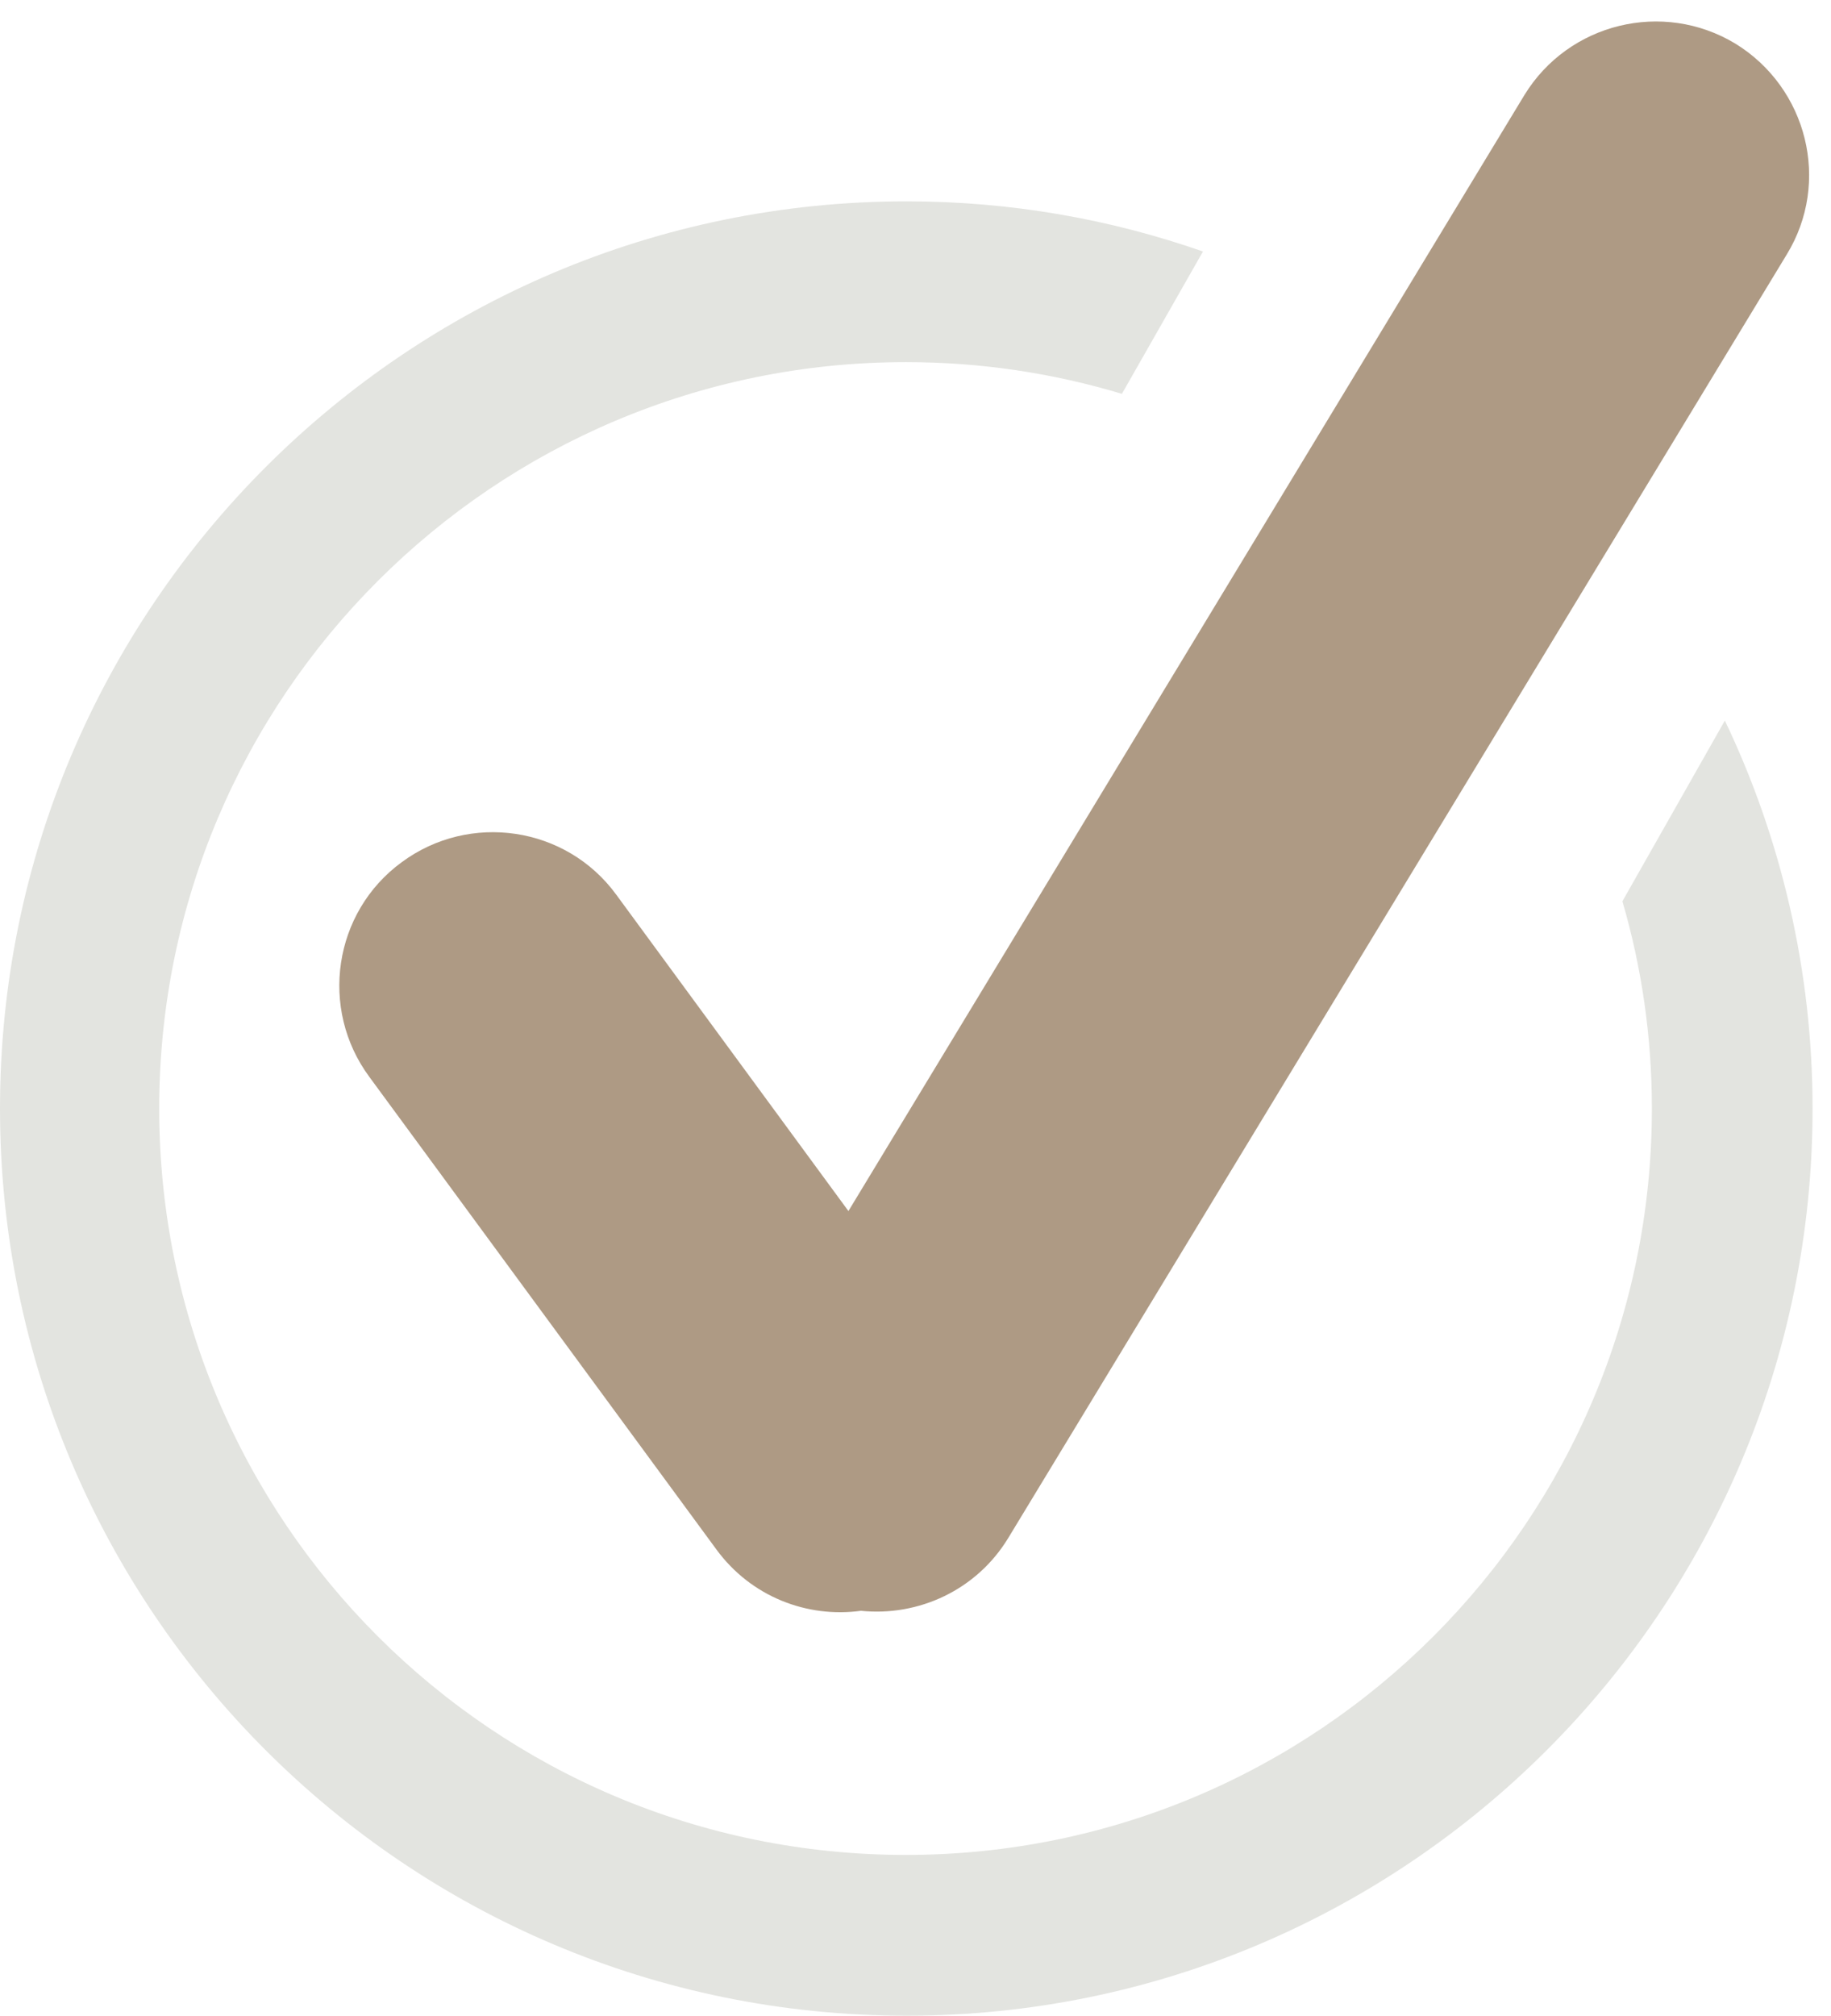
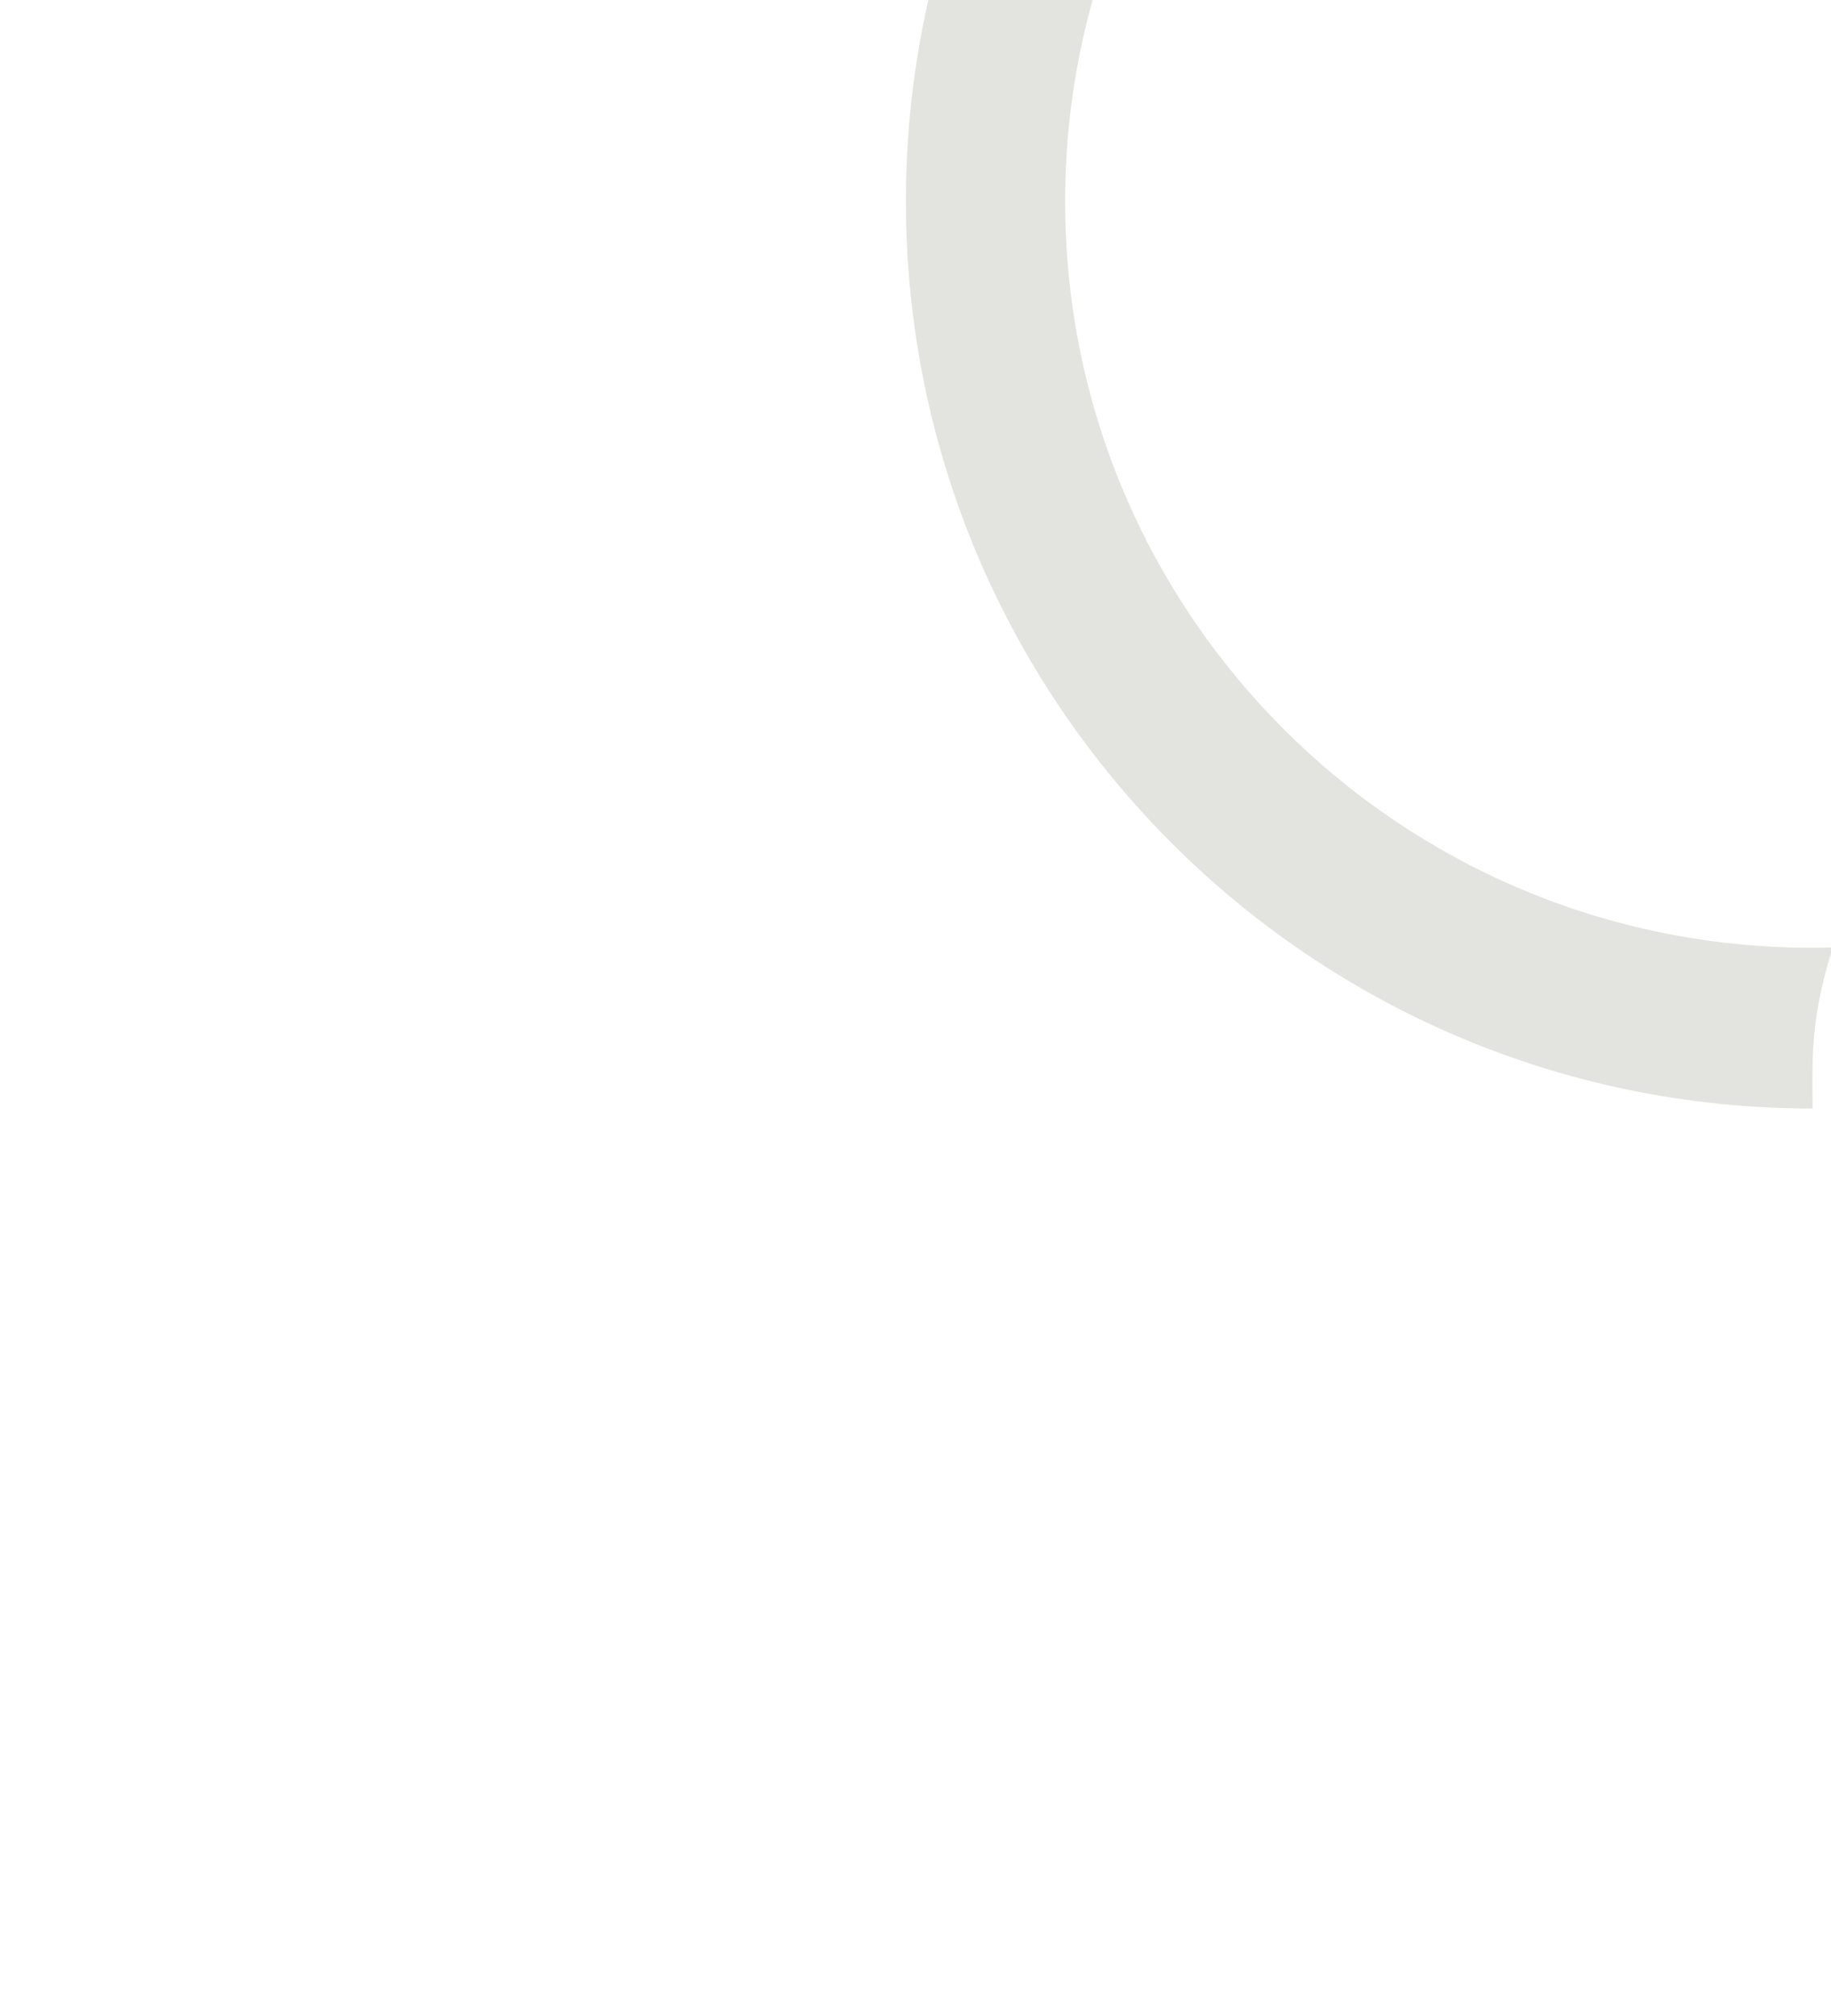
<svg xmlns="http://www.w3.org/2000/svg" fill="#000000" height="273.3" preserveAspectRatio="xMidYMid meet" version="1" viewBox="0.1 -2.9 248.4 273.3" width="248.4" zoomAndPan="magnify">
  <g id="change1_1">
-     <path d="M235.5,3c9.8,6,13,18.8,7,28.6l-105.6,174c-4.3,7.1-12.2,10.7-20,9.9c-7.3,1-14.9-1.9-19.6-8.3l-47.1-64.1 c-6.8-9.2-4.9-22.3,4.4-29.1c9.2-6.8,22.3-4.9,29.1,4.4l31.5,42.9L206.9,10C212.9,0.2,225.7-2.9,235.5,3z" fill="#ae9a84" />
-   </g>
+     </g>
  <g id="change2_1">
-     <path d="M246,147.4c0,67.9-55.1,123-122.9,123c-68,0-123-55.1-123-123c0-67.9,55.1-123,123-123 c14.1,0,27.6,2.4,40.2,6.8l-11,19.3c-9.3-2.8-19.1-4.3-29.3-4.3c-55.9,0-101.3,45.3-101.3,101.2c0,55.9,45.3,101.2,101.3,101.2 c55.9,0,101.2-45.3,101.2-101.2c0-9.8-1.4-19.2-4-28.1l13.9-24.5C241.7,110.7,246,128.6,246,147.4z" fill="#e3e4e0" />
+     <path d="M246,147.4c-68,0-123-55.1-123-123c0-67.9,55.1-123,123-123 c14.1,0,27.6,2.4,40.2,6.8l-11,19.3c-9.3-2.8-19.1-4.3-29.3-4.3c-55.9,0-101.3,45.3-101.3,101.2c0,55.9,45.3,101.2,101.3,101.2 c55.9,0,101.2-45.3,101.2-101.2c0-9.8-1.4-19.2-4-28.1l13.9-24.5C241.7,110.7,246,128.6,246,147.4z" fill="#e3e4e0" />
  </g>
</svg>